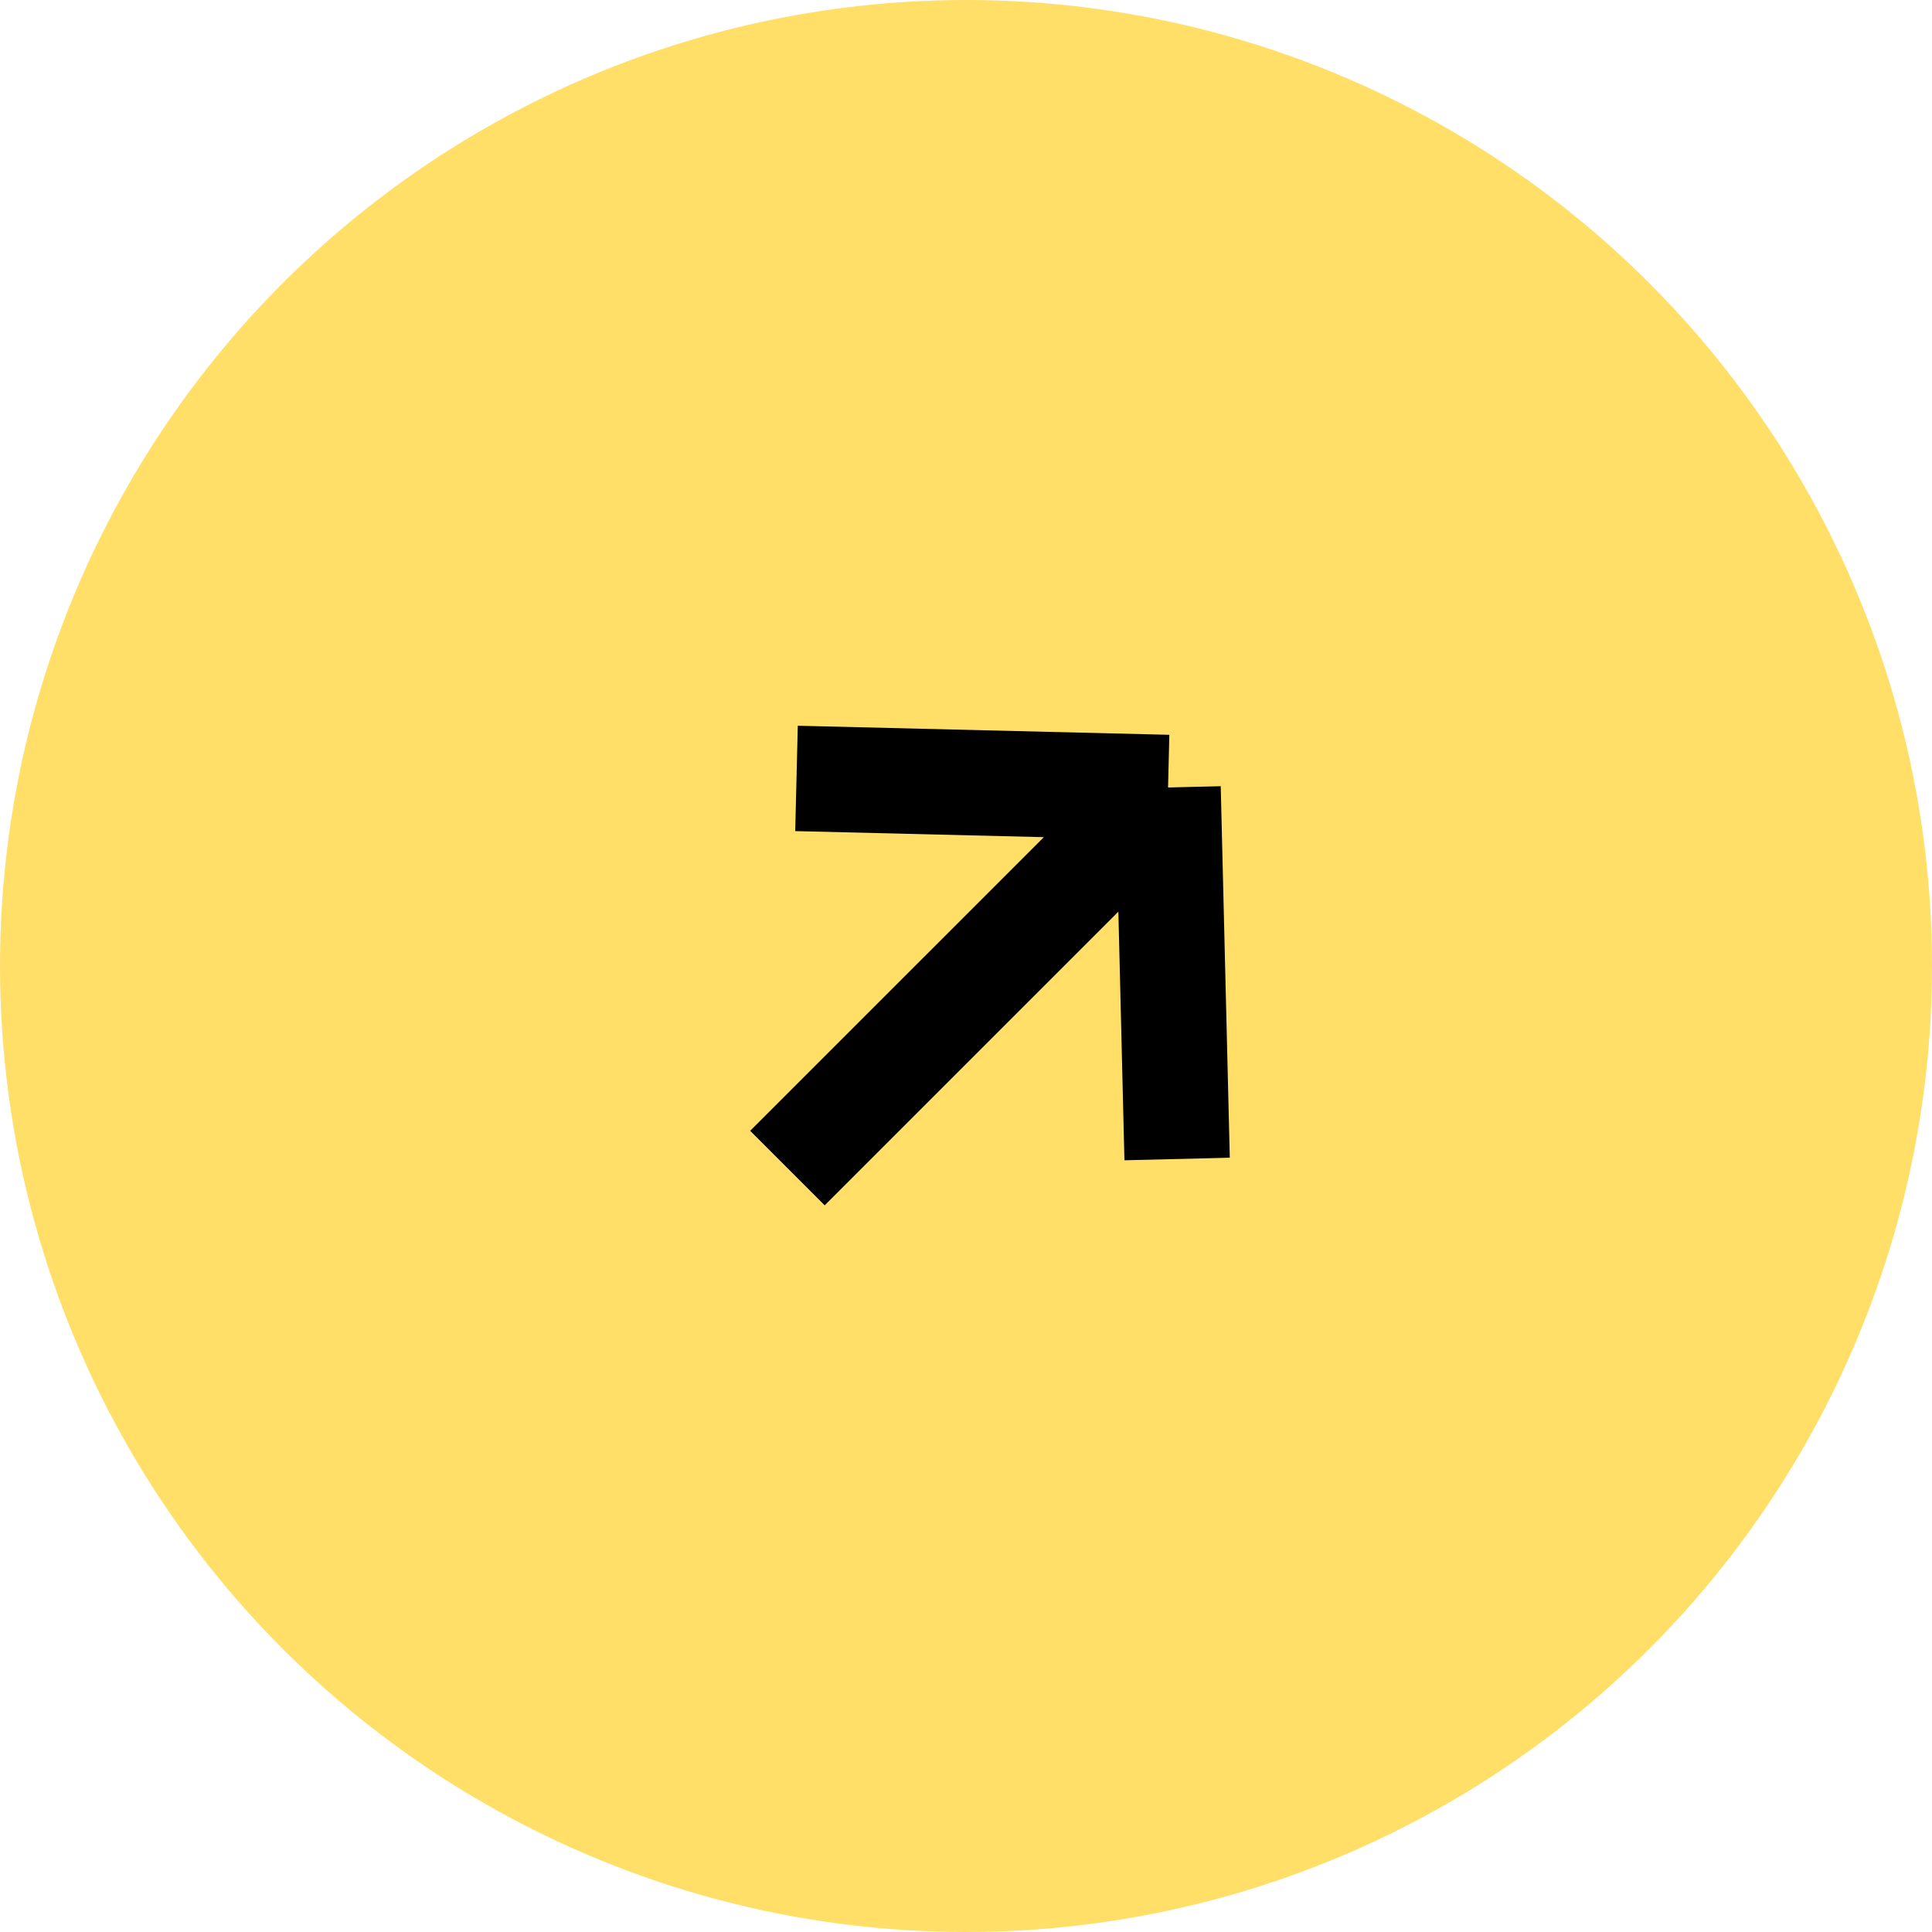
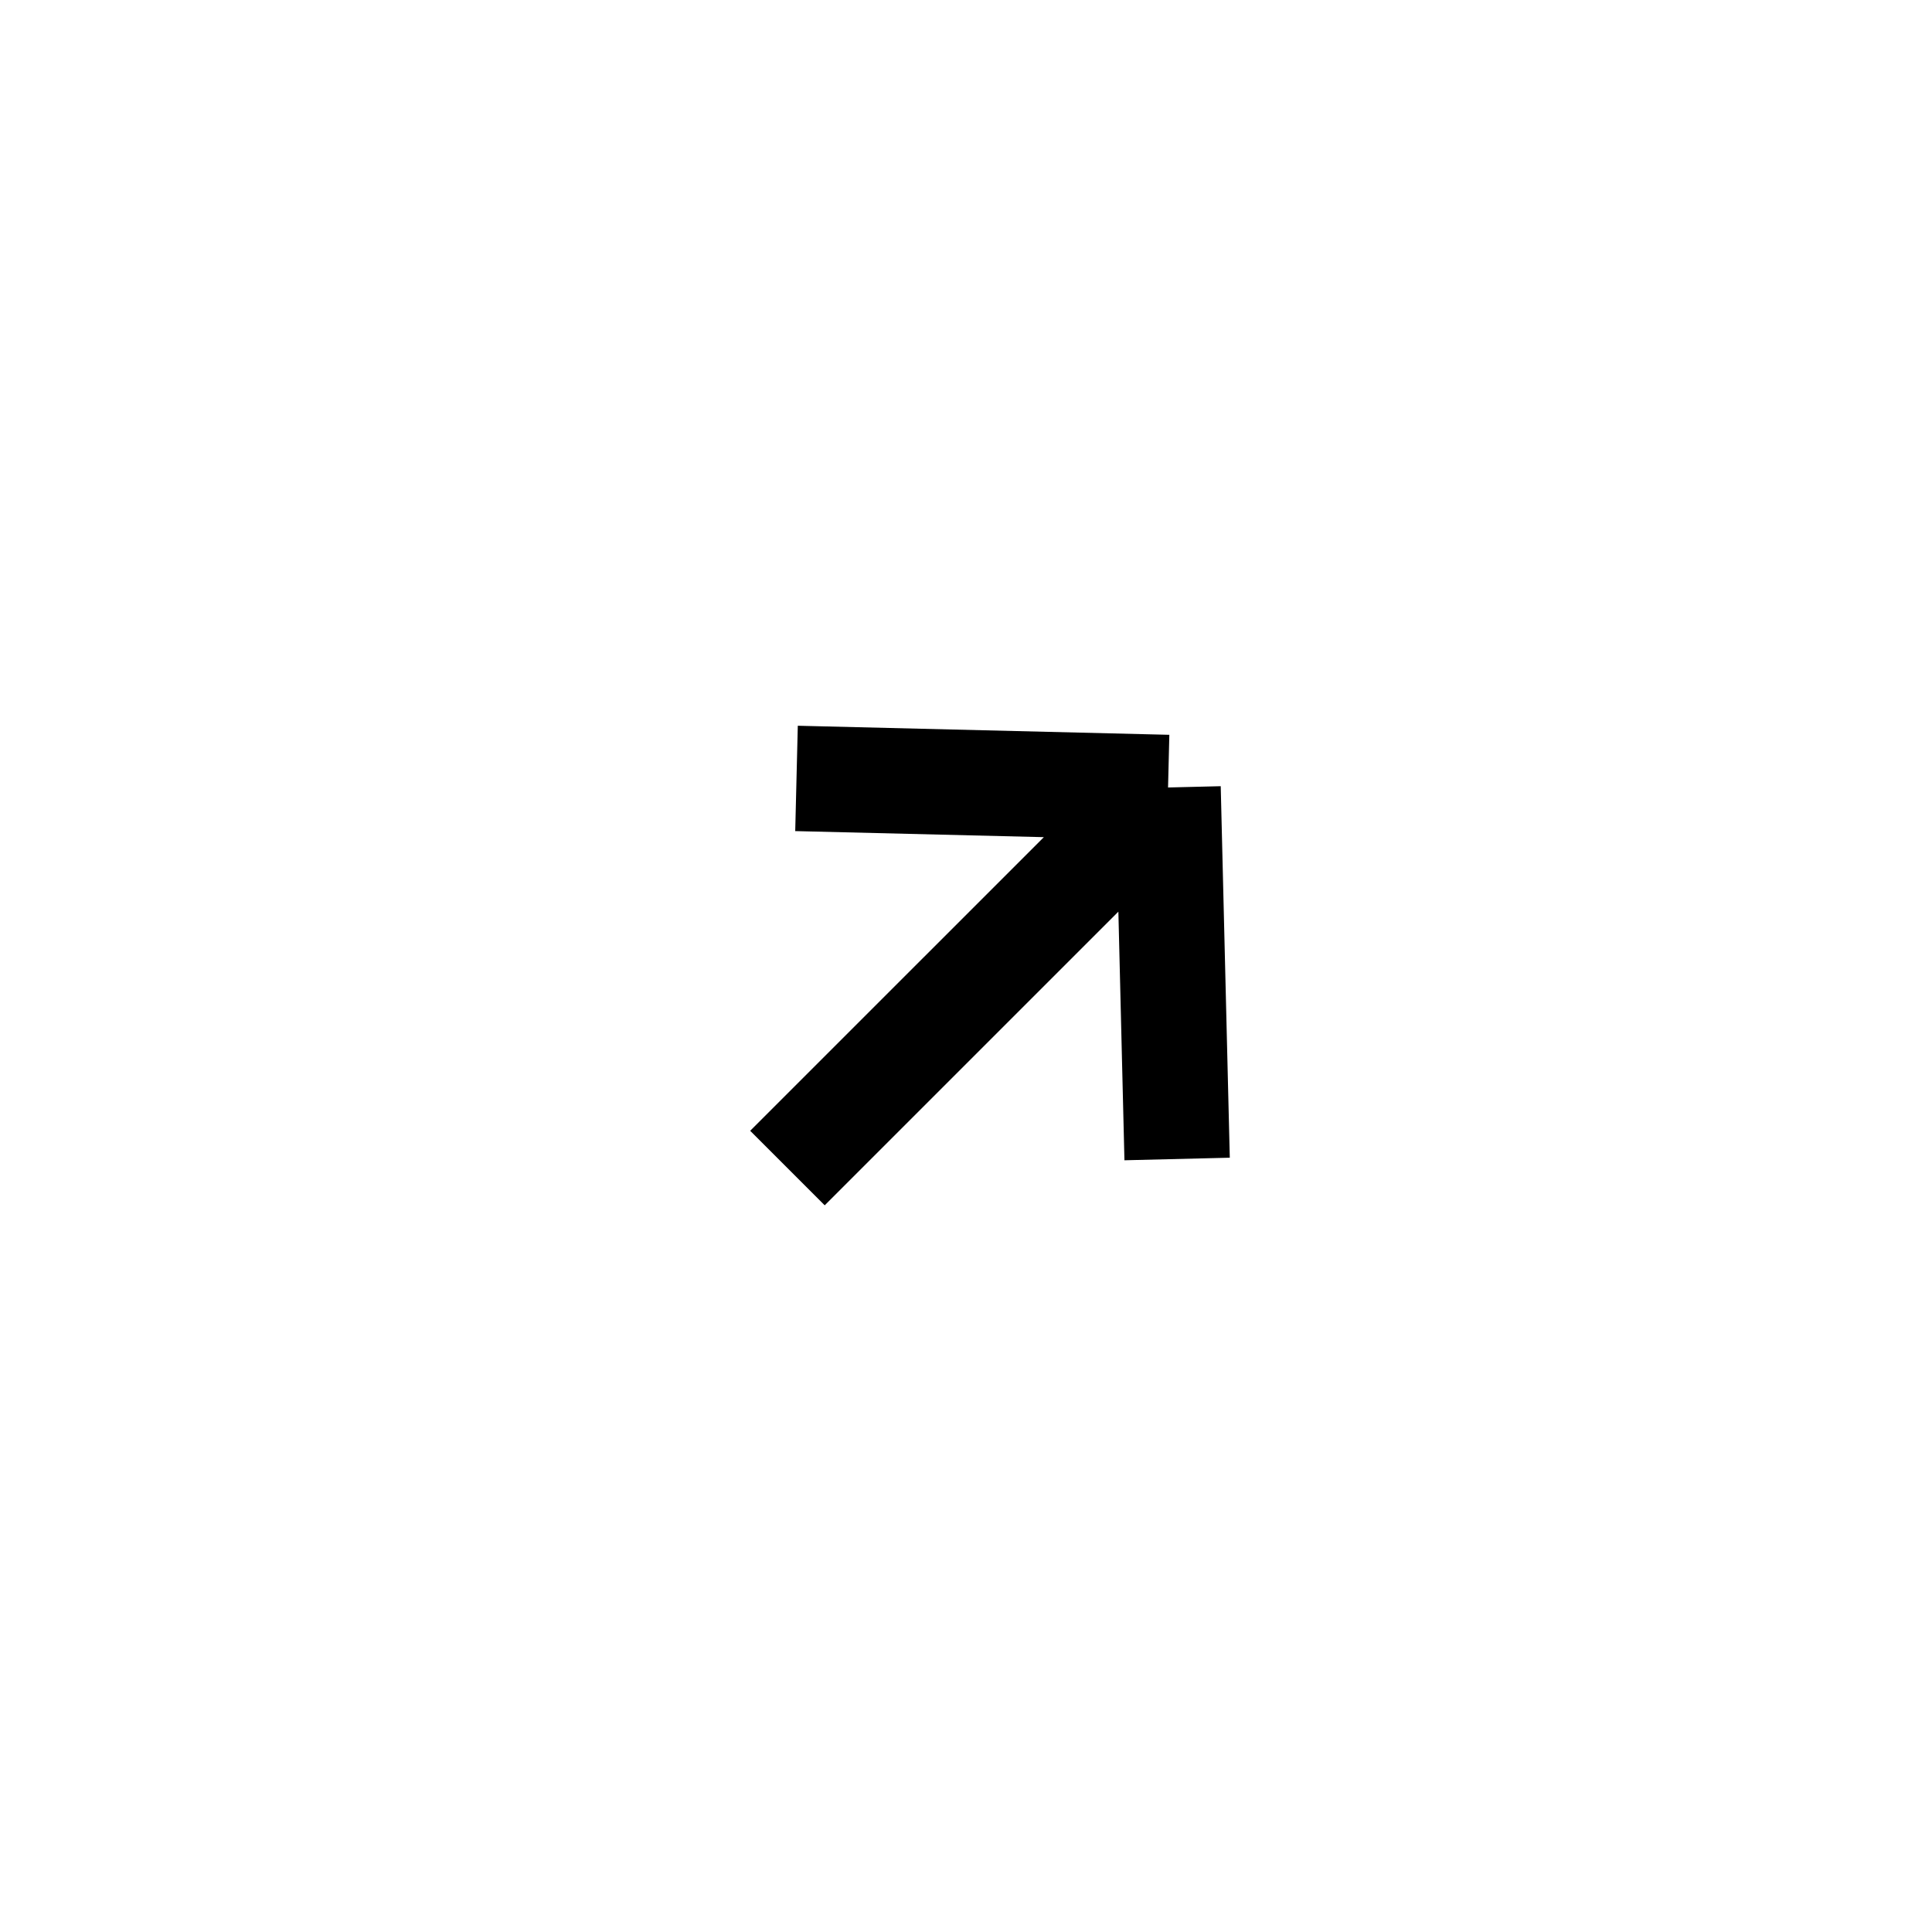
<svg xmlns="http://www.w3.org/2000/svg" width="55" height="55" viewBox="0 0 55 55" fill="none">
-   <circle cx="27.5" cy="27.5" r="27.5" fill="#FFDF68" />
  <path d="M22.417 33.252L33.252 22.418M33.252 22.418L22.675 22.16M33.252 22.418L33.51 32.994" stroke="black" stroke-width="3" />
</svg>